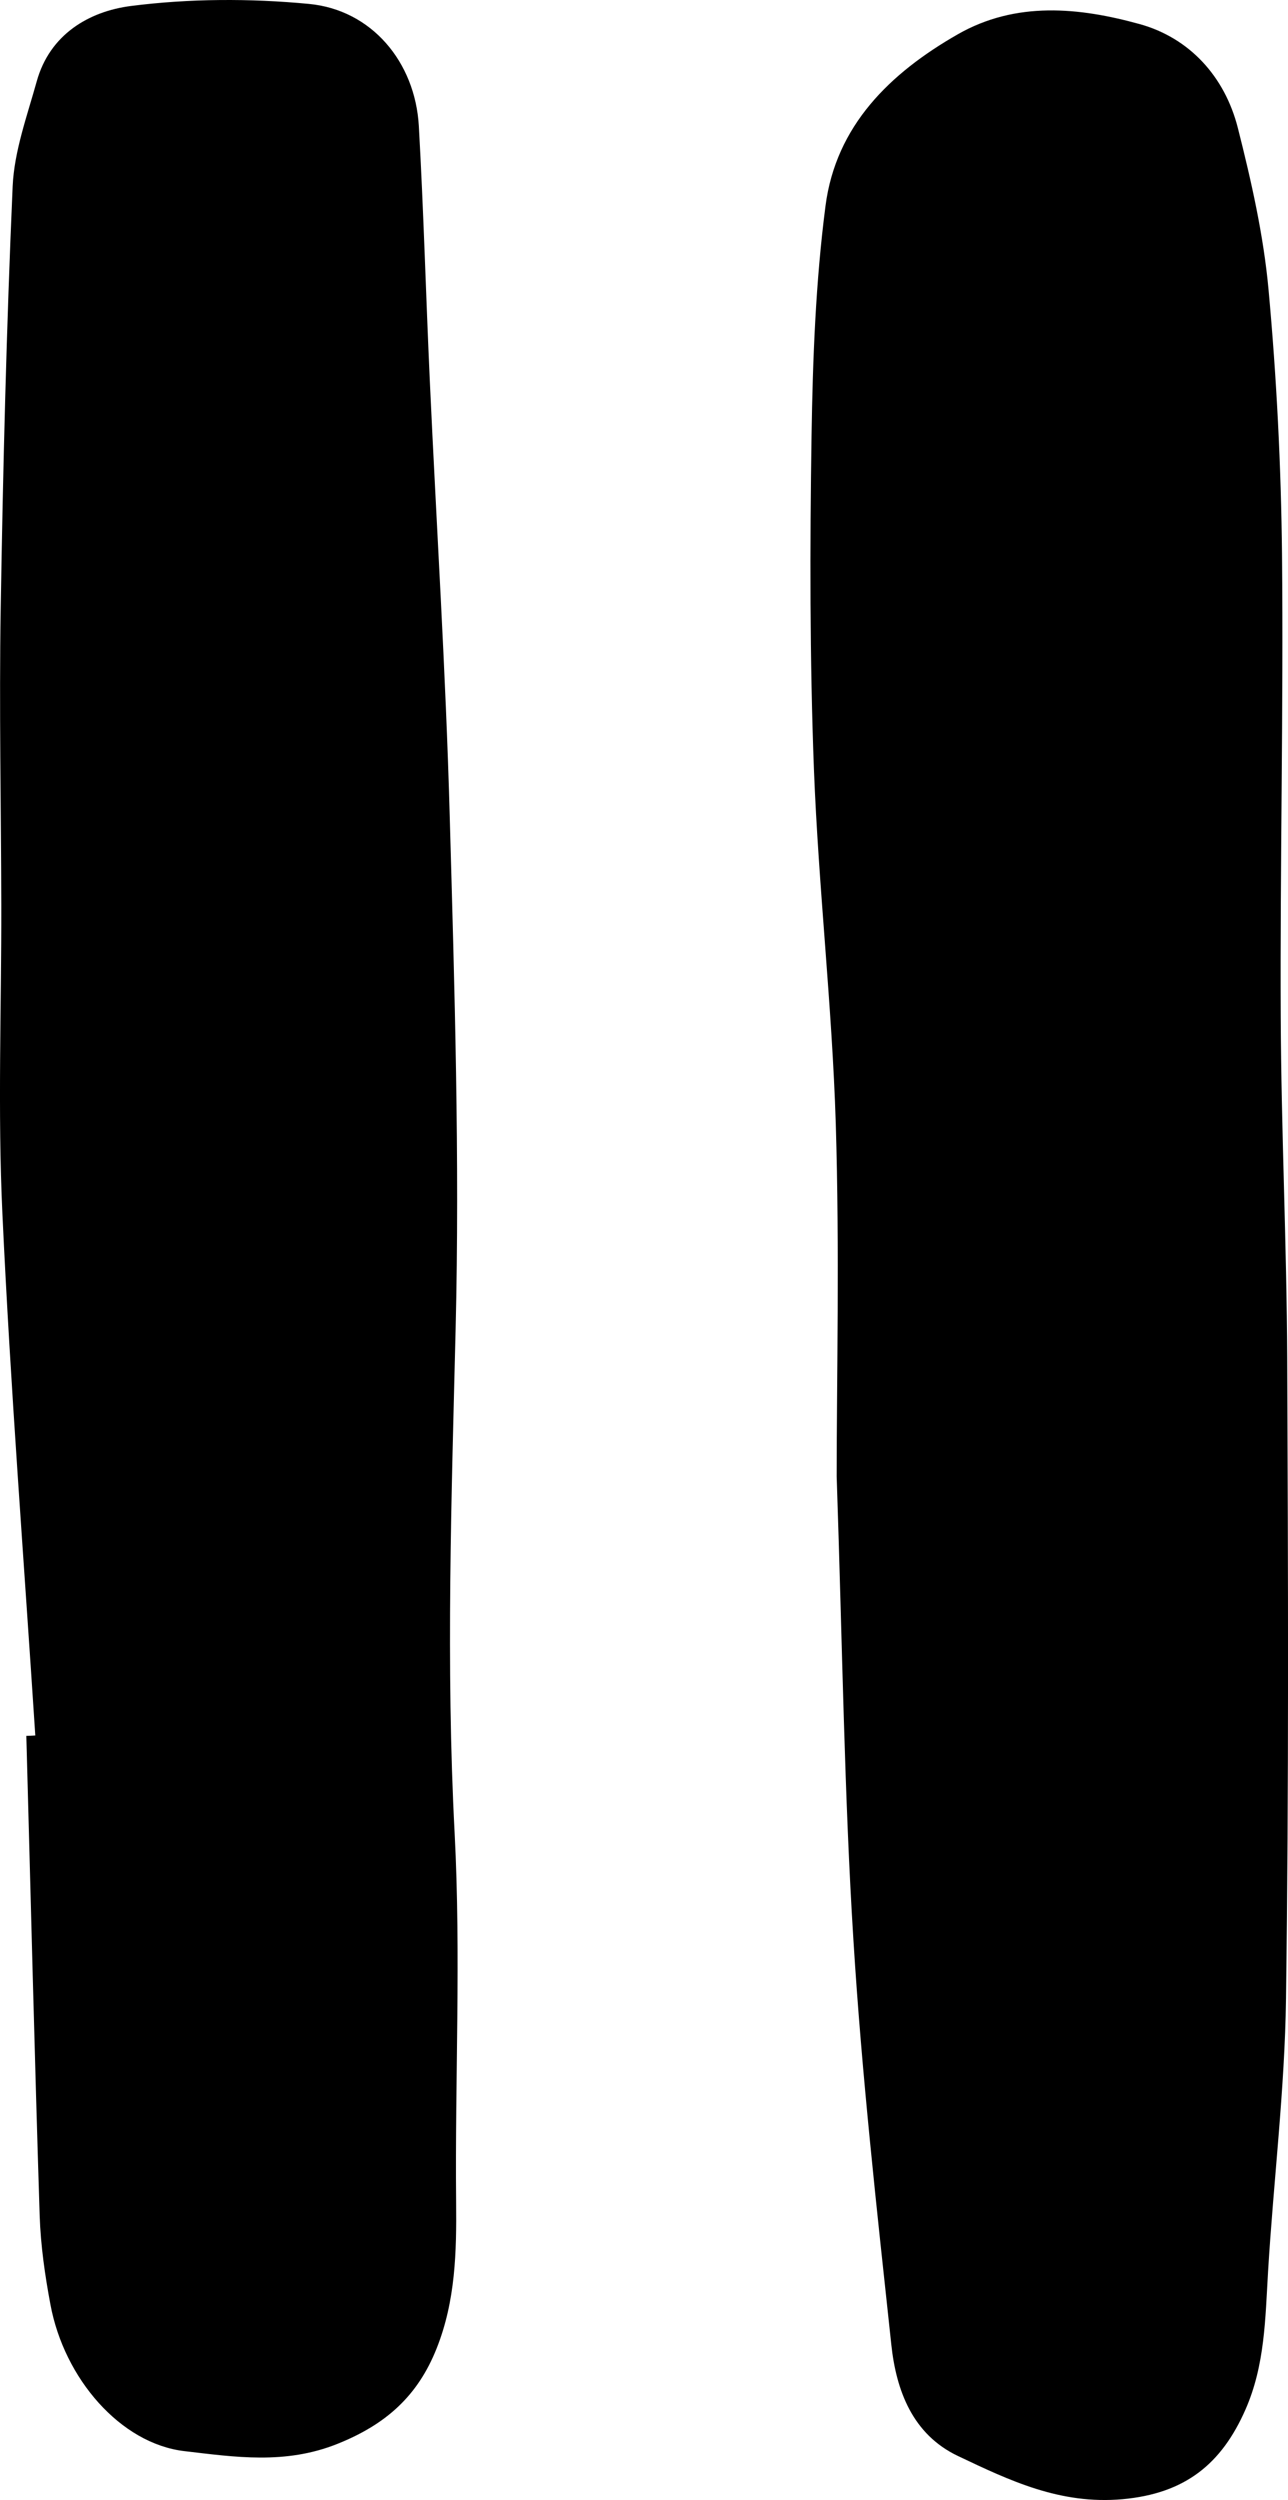
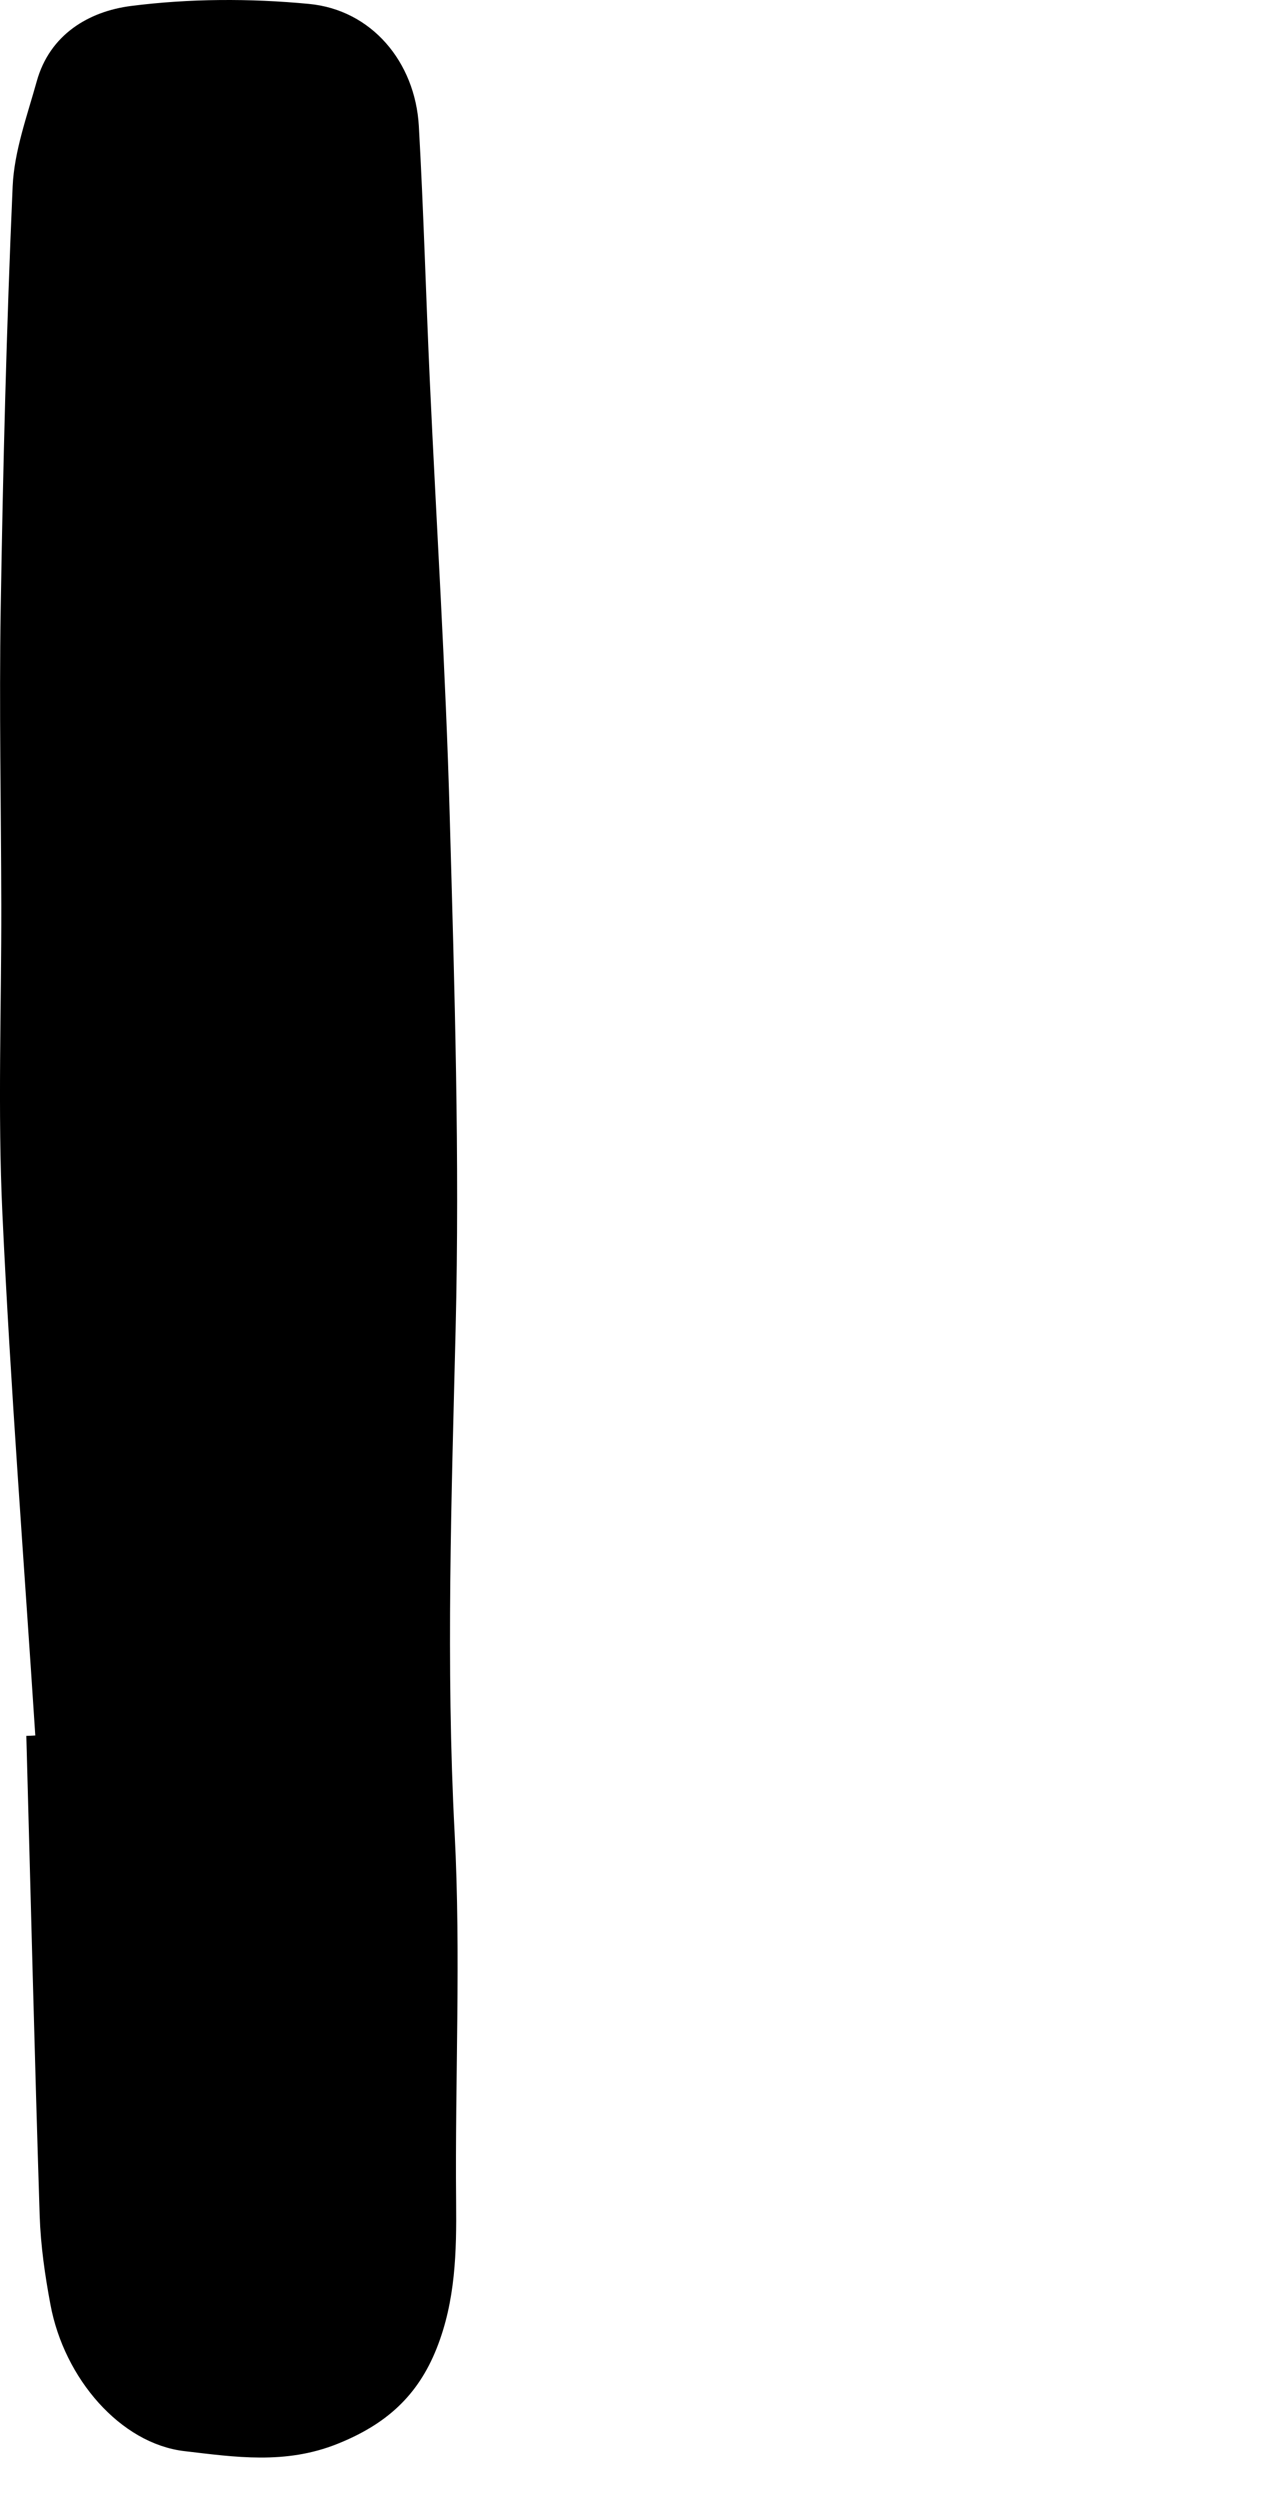
<svg xmlns="http://www.w3.org/2000/svg" version="1.1" x="0px" y="0px" viewBox="110.41 49.07 129.19 250.68" style="enable-background:new 0 0 350 350;" xml:space="preserve" id="icon" fill="currentColor">
  <g id="PAUSE_x5F_03">
-     <path d="M194.33,197.1c0-9.79,0.3-22.59-0.09-35.37c-0.37-11.84-1.73-23.66-2.19-35.5   c-0.42-11.14-0.41-22.3-0.24-33.45c0.12-7.7,0.41-15.44,1.4-23.06c1.04-8.05,6.47-13.32,13.25-17.2   c5.86-3.36,12.22-2.7,18.24-1.04c5.01,1.38,8.56,5.26,9.87,10.42c1.35,5.33,2.58,10.77,3.08,16.23c0.81,8.83,1.26,17.72,1.35,26.6   c0.15,15.42-0.2,30.83-0.13,46.25c0.05,11.42,0.6,22.84,0.65,34.27c0.09,21.4,0.17,42.81-0.12,64.21   c-0.12,9.13-1.25,18.25-1.8,27.39c-0.28,4.7-0.31,9.39-2.27,13.84c-2.39,5.43-6.03,8.41-12.33,8.98   c-6.25,0.56-11.32-1.87-16.5-4.33c-4.57-2.17-6.2-6.58-6.69-11.18c-1.45-13.5-2.96-27.01-3.8-40.56   C195.1,229.12,194.92,214.6,194.33,197.1z" />
    <path d="M113.95,223.09c-1.13-17.45-2.49-34.88-3.3-52.34c-0.48-10.29-0.09-20.62-0.11-30.93   c-0.02-9.88-0.22-19.77-0.06-29.65c0.23-14.15,0.58-28.29,1.2-42.43c0.16-3.53,1.45-7.04,2.41-10.5c1.31-4.73,5.25-7.03,9.45-7.57   c5.87-0.75,11.94-0.77,17.84-0.21c6.3,0.59,10.67,5.82,11.04,12.24c0.48,8.5,0.71,17.02,1.1,25.52c0.67,14.58,1.6,29.15,2,43.73   c0.48,17.12,1.01,34.27,0.59,51.39c-0.41,16.85-0.98,33.66-0.1,50.52c0.64,12.3,0.03,24.66,0.15,36.99   c0.05,5.02-0.06,9.93-1.95,14.69c-1.89,4.76-5.06,7.62-9.95,9.58c-5.24,2.1-10.29,1.32-15.35,0.73   c-6.41-0.75-12.06-7.27-13.44-14.69c-0.55-2.93-0.98-5.92-1.08-8.89c-0.51-16.04-0.9-32.09-1.34-48.14   C113.35,223.12,113.65,223.11,113.95,223.09z" />
  </g>
</svg>